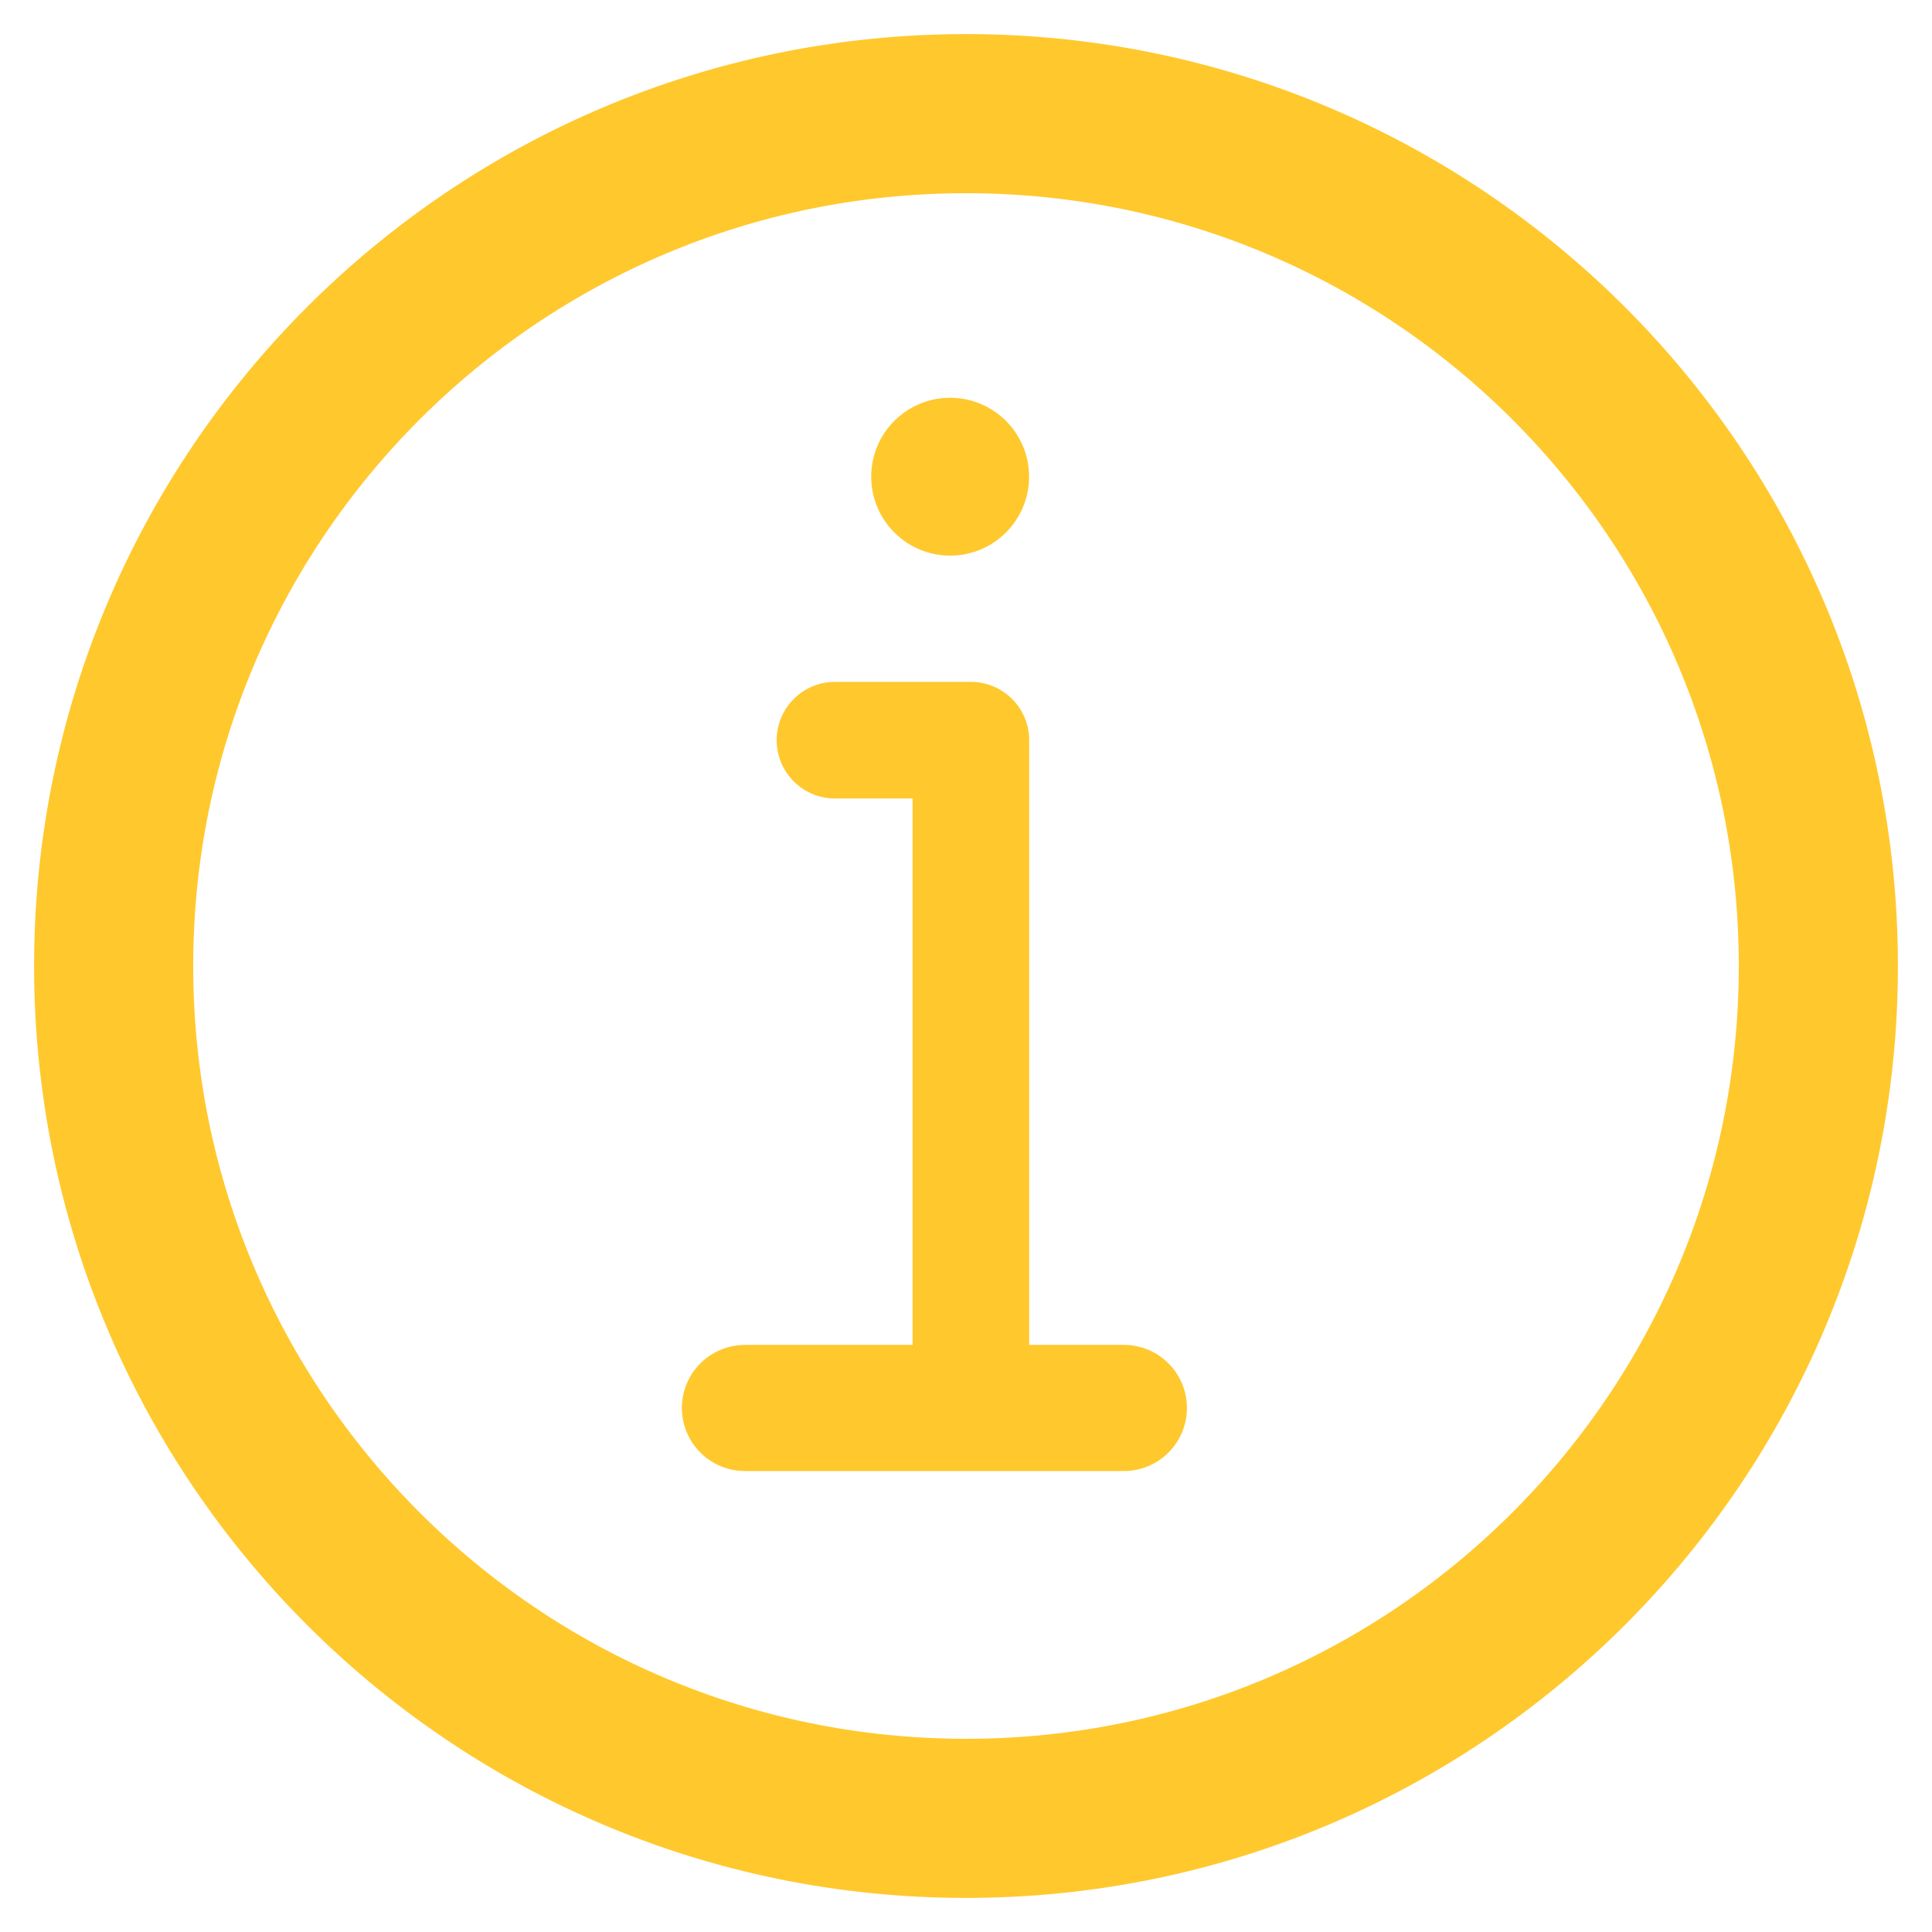
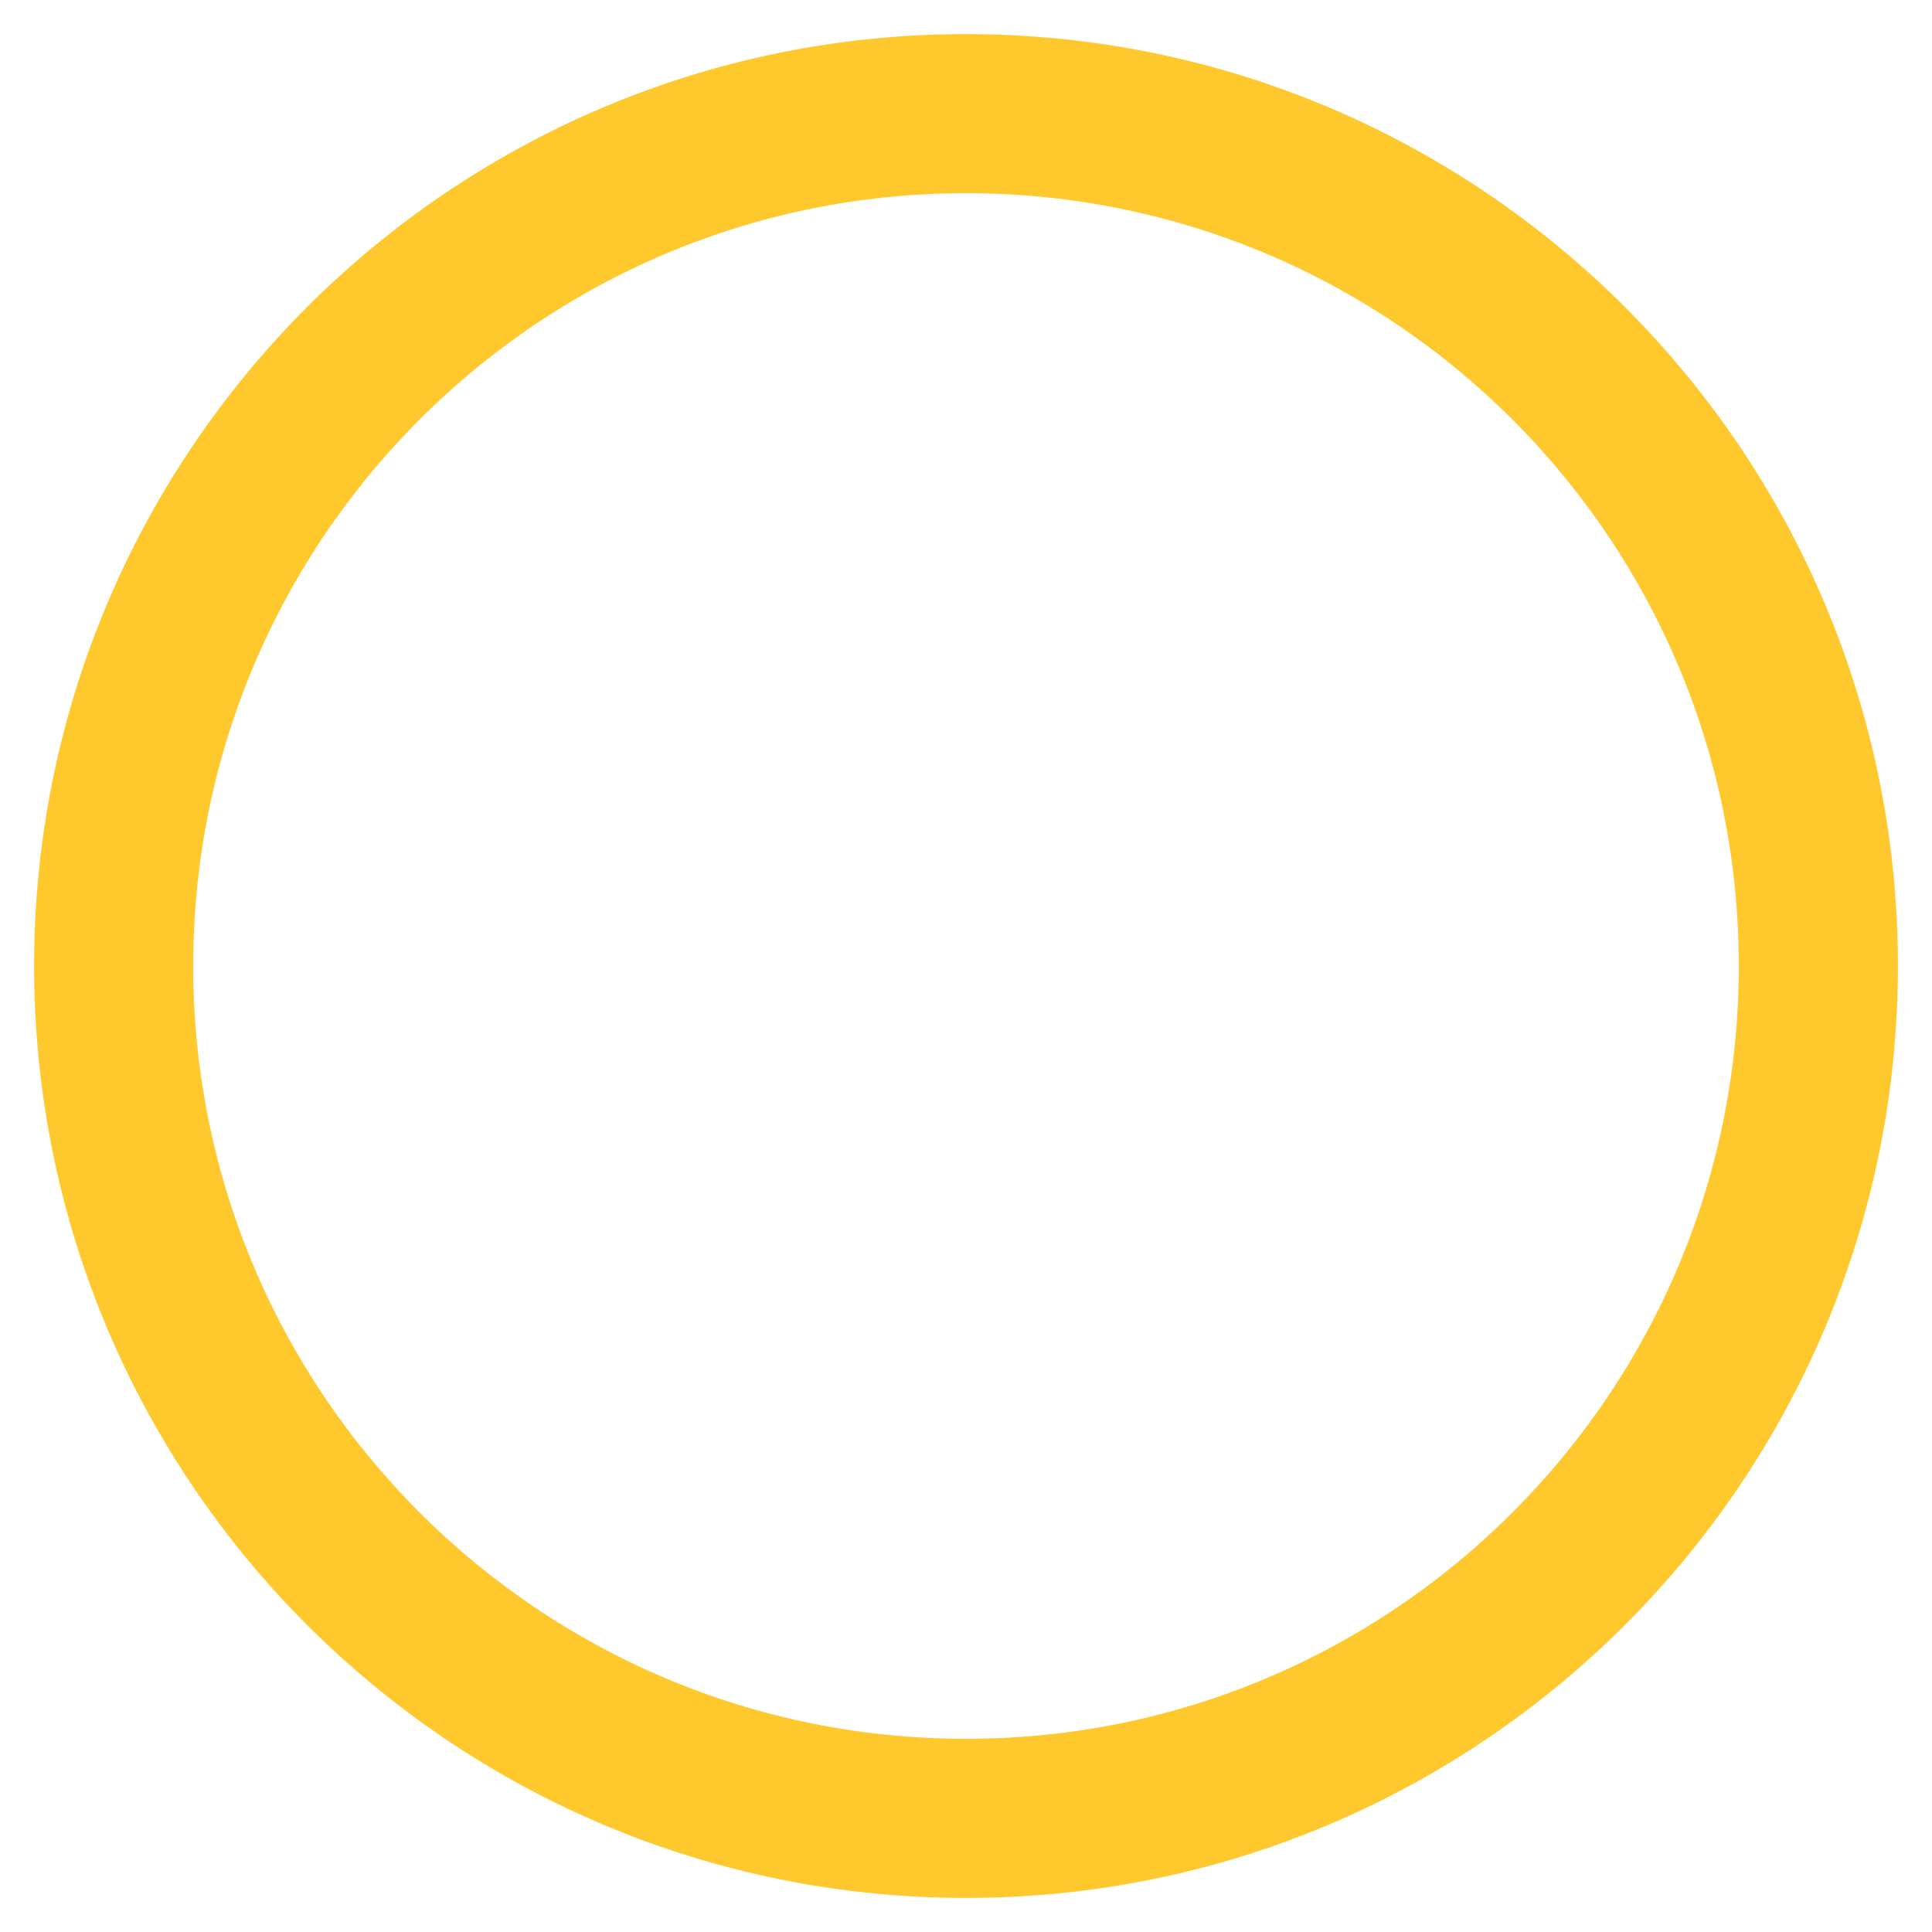
<svg xmlns="http://www.w3.org/2000/svg" width="17" height="17" viewBox="0 0 17 17" fill="none">
  <path d="M8.5 16C12.642 16 16 12.642 16 8.5C16 4.358 12.642 1 8.5 1C4.358 1 1 4.358 1 8.5C1 12.642 4.358 16 8.5 16Z" stroke="#FFC82D" stroke-width="1.4" stroke-linecap="round" stroke-linejoin="round" />
-   <path d="M9.055 4.194C9.055 4.578 8.744 4.889 8.36 4.889C7.977 4.889 7.666 4.578 7.666 4.194C7.666 3.811 7.977 3.5 8.36 3.5C8.744 3.5 9.055 3.811 9.055 4.194Z" fill="#FFC82D" />
-   <path d="M8.543 12.837C8.26 12.837 8.03 12.607 8.03 12.325V7.026H7.347C7.064 7.026 6.834 6.796 6.834 6.513C6.834 6.23 7.064 6 7.347 6H8.543C8.826 6 9.056 6.23 9.056 6.513V12.325C9.056 12.607 8.826 12.837 8.543 12.837Z" fill="#FFC82D" />
-   <path d="M9.889 12.944H6.556C6.249 12.944 6 12.696 6 12.389C6 12.082 6.249 11.834 6.556 11.834H9.889C10.195 11.834 10.444 12.082 10.444 12.389C10.444 12.696 10.195 12.944 9.889 12.944Z" fill="#FFC82D" />
</svg>